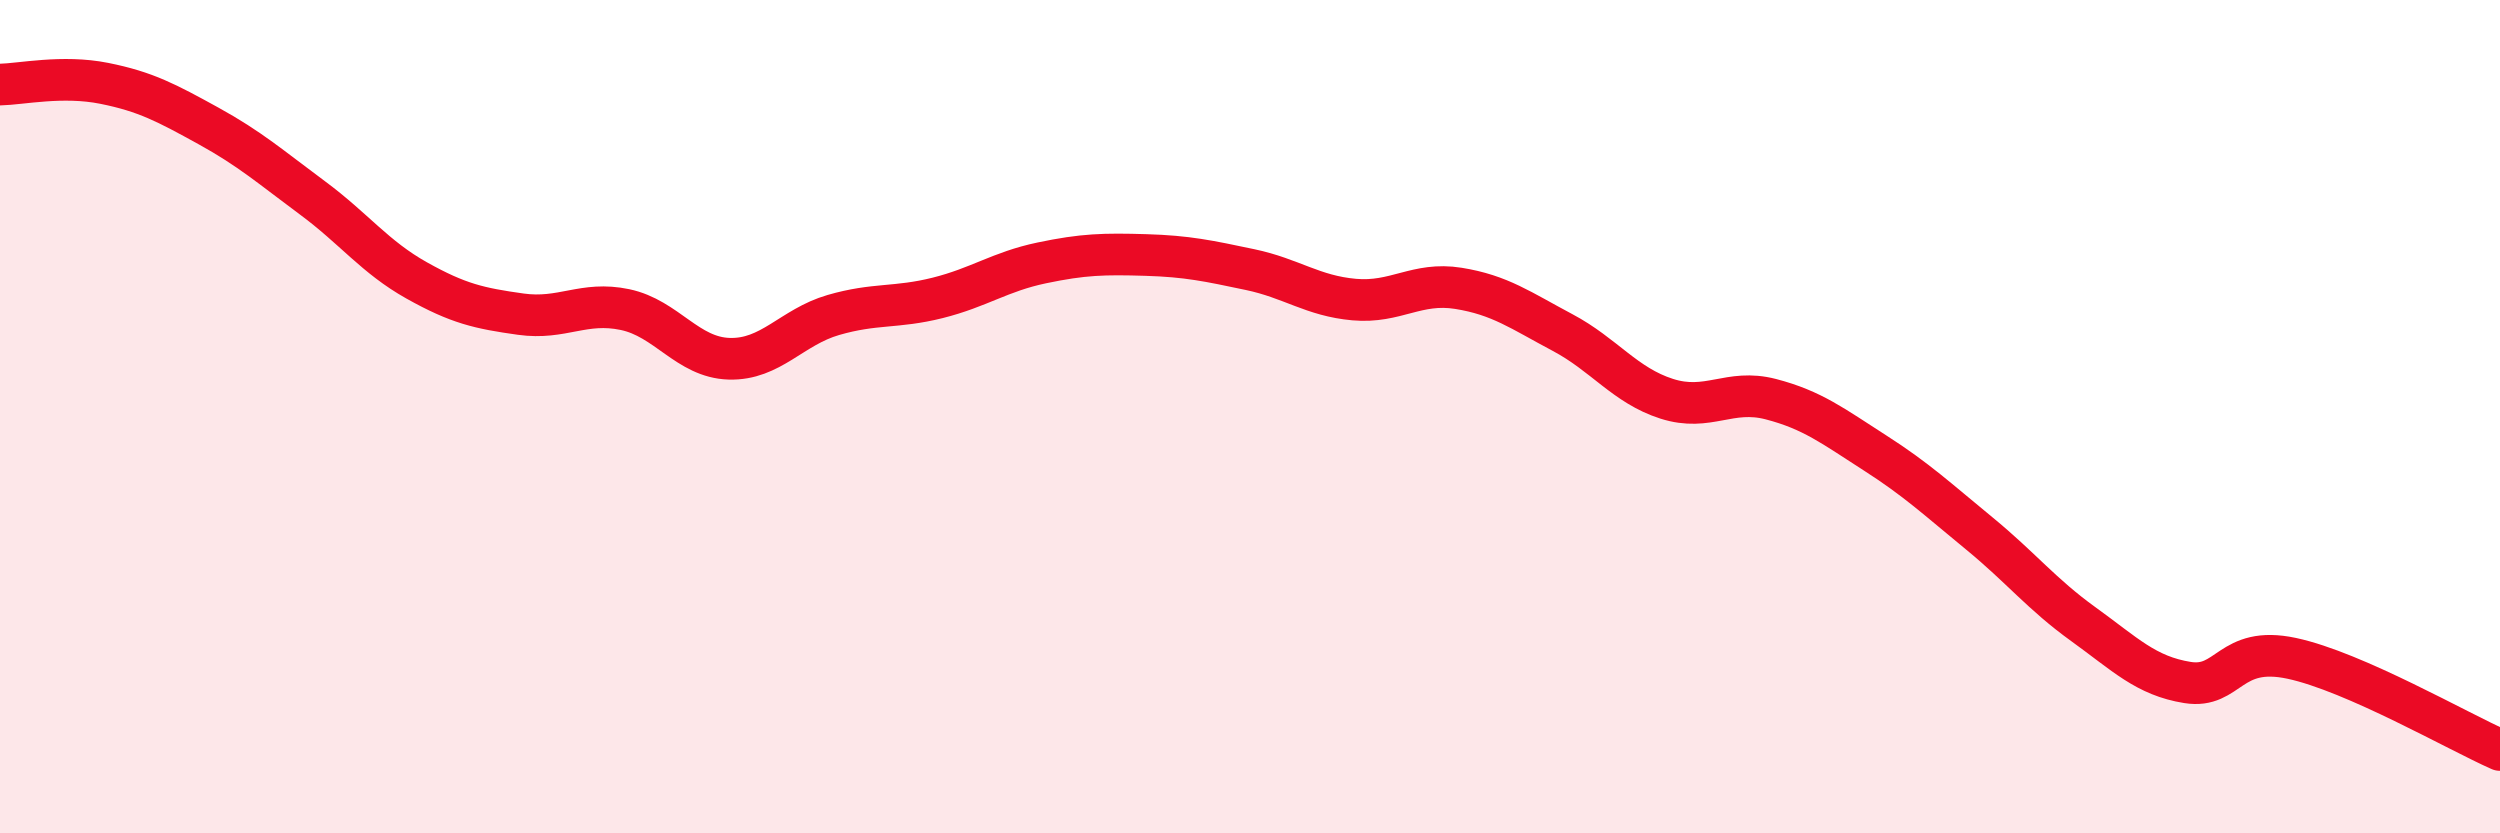
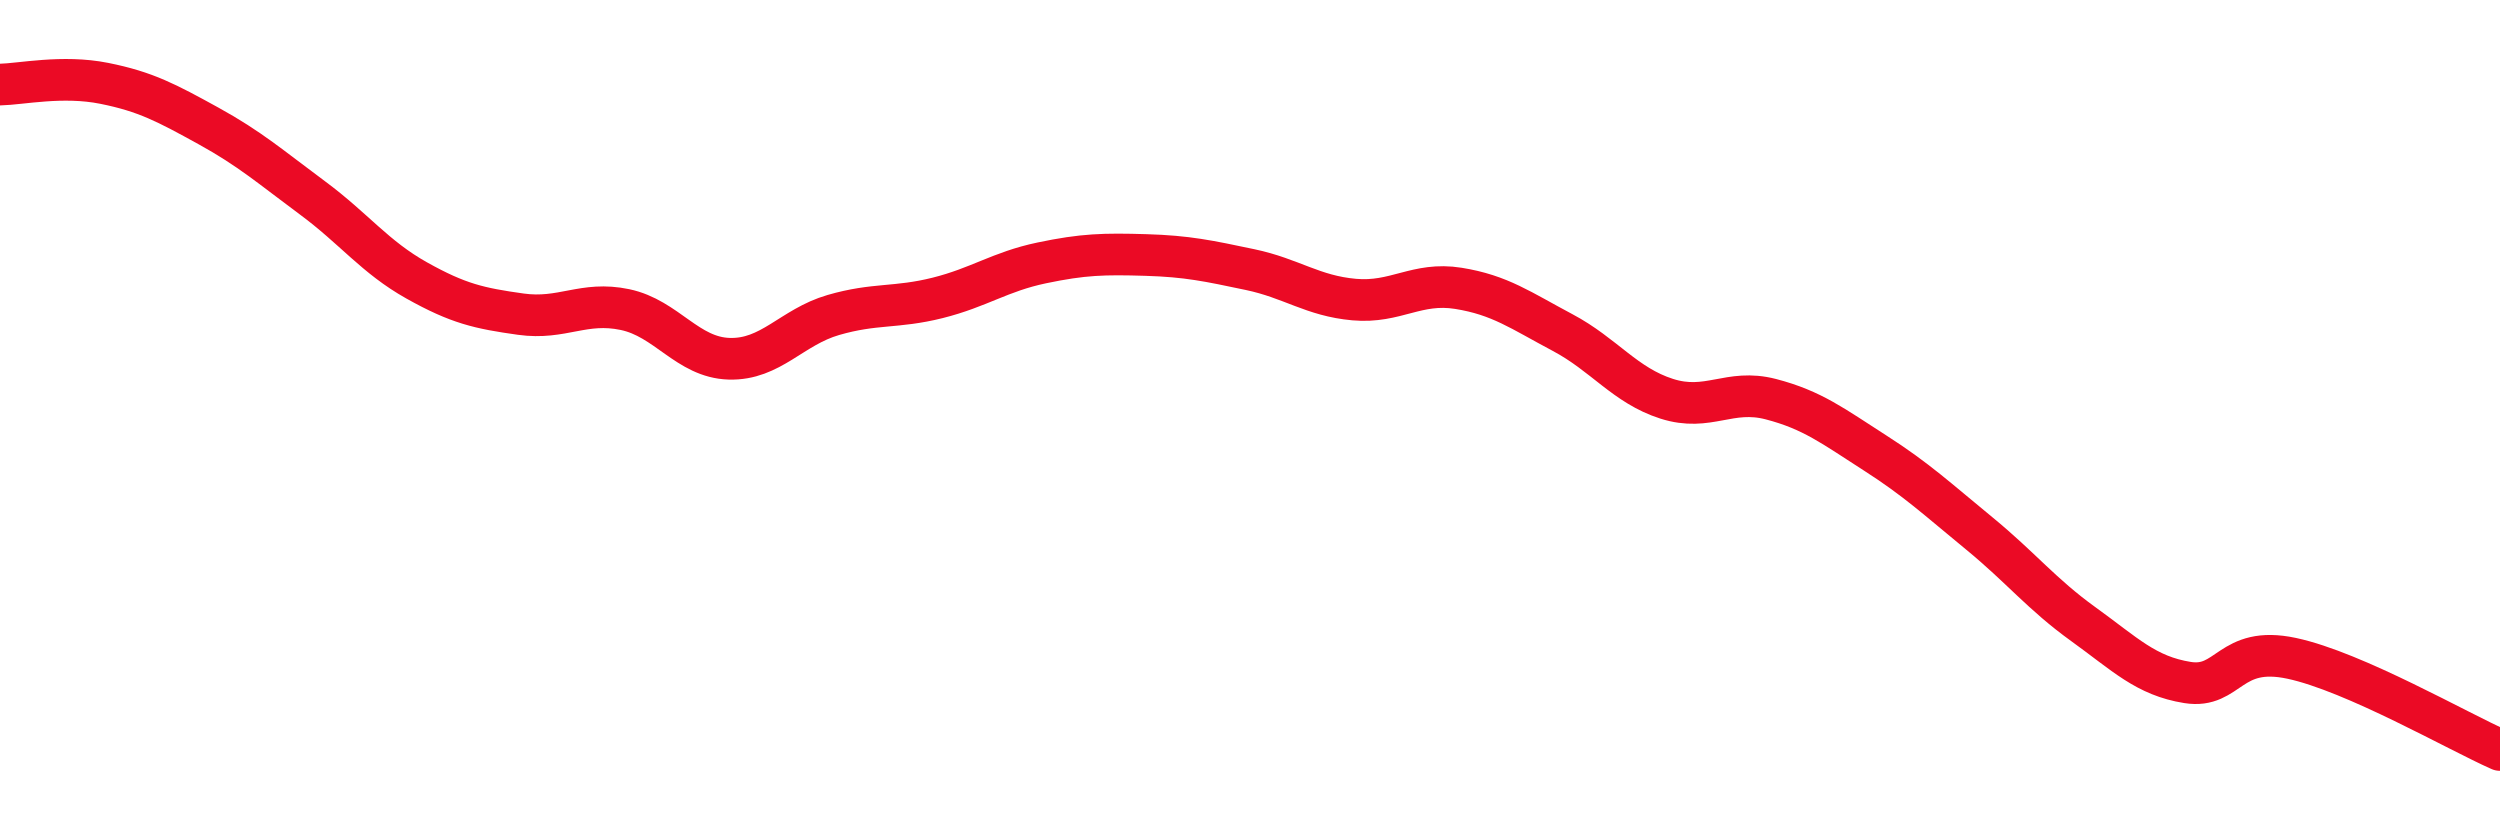
<svg xmlns="http://www.w3.org/2000/svg" width="60" height="20" viewBox="0 0 60 20">
-   <path d="M 0,2.03 C 0.5,2.02 1.5,1.8 2.5,2 C 3.5,2.2 4,2.47 5,3.02 C 6,3.57 6.5,4.01 7.5,4.75 C 8.5,5.49 9,6.17 10,6.73 C 11,7.29 11.5,7.4 12.5,7.54 C 13.5,7.68 14,7.22 15,7.43 C 16,7.64 16.5,8.58 17.5,8.61 C 18.5,8.64 19,7.85 20,7.56 C 21,7.27 21.5,7.4 22.5,7.15 C 23.5,6.9 24,6.52 25,6.31 C 26,6.1 26.5,6.09 27.5,6.12 C 28.5,6.15 29,6.26 30,6.47 C 31,6.68 31.5,7.1 32.5,7.19 C 33.5,7.28 34,6.76 35,6.92 C 36,7.08 36.5,7.45 37.5,7.98 C 38.5,8.51 39,9.25 40,9.57 C 41,9.89 41.5,9.32 42.5,9.58 C 43.5,9.84 44,10.23 45,10.87 C 46,11.51 46.5,11.98 47.5,12.8 C 48.5,13.62 49,14.26 50,14.98 C 51,15.7 51.5,16.22 52.5,16.38 C 53.5,16.54 53.5,15.48 55,15.8 C 56.5,16.12 59,17.56 60,18L60 20L0 20Z" fill="#EB0A25" opacity="0.1" stroke-linecap="round" stroke-linejoin="round" />
  <path d="M 0,2.03 C 0.5,2.02 1.5,1.8 2.5,2 C 3.5,2.2 4,2.47 5,3.02 C 6,3.57 6.5,4.01 7.5,4.75 C 8.5,5.49 9,6.17 10,6.73 C 11,7.29 11.5,7.4 12.5,7.54 C 13.5,7.68 14,7.22 15,7.43 C 16,7.64 16.5,8.58 17.5,8.61 C 18.5,8.64 19,7.85 20,7.56 C 21,7.27 21.5,7.4 22.5,7.15 C 23.5,6.9 24,6.52 25,6.31 C 26,6.1 26.5,6.09 27.5,6.12 C 28.5,6.15 29,6.26 30,6.47 C 31,6.68 31.5,7.1 32.5,7.19 C 33.5,7.28 34,6.76 35,6.92 C 36,7.08 36.5,7.45 37.5,7.98 C 38.5,8.51 39,9.25 40,9.57 C 41,9.89 41.5,9.32 42.5,9.58 C 43.5,9.84 44,10.23 45,10.87 C 46,11.51 46.5,11.98 47.5,12.8 C 48.5,13.62 49,14.26 50,14.98 C 51,15.7 51.5,16.22 52.5,16.38 C 53.5,16.54 53.5,15.48 55,15.8 C 56.5,16.12 59,17.56 60,18" stroke="#EB0A25" stroke-width="1" fill="none" stroke-linecap="round" stroke-linejoin="round" />
</svg>